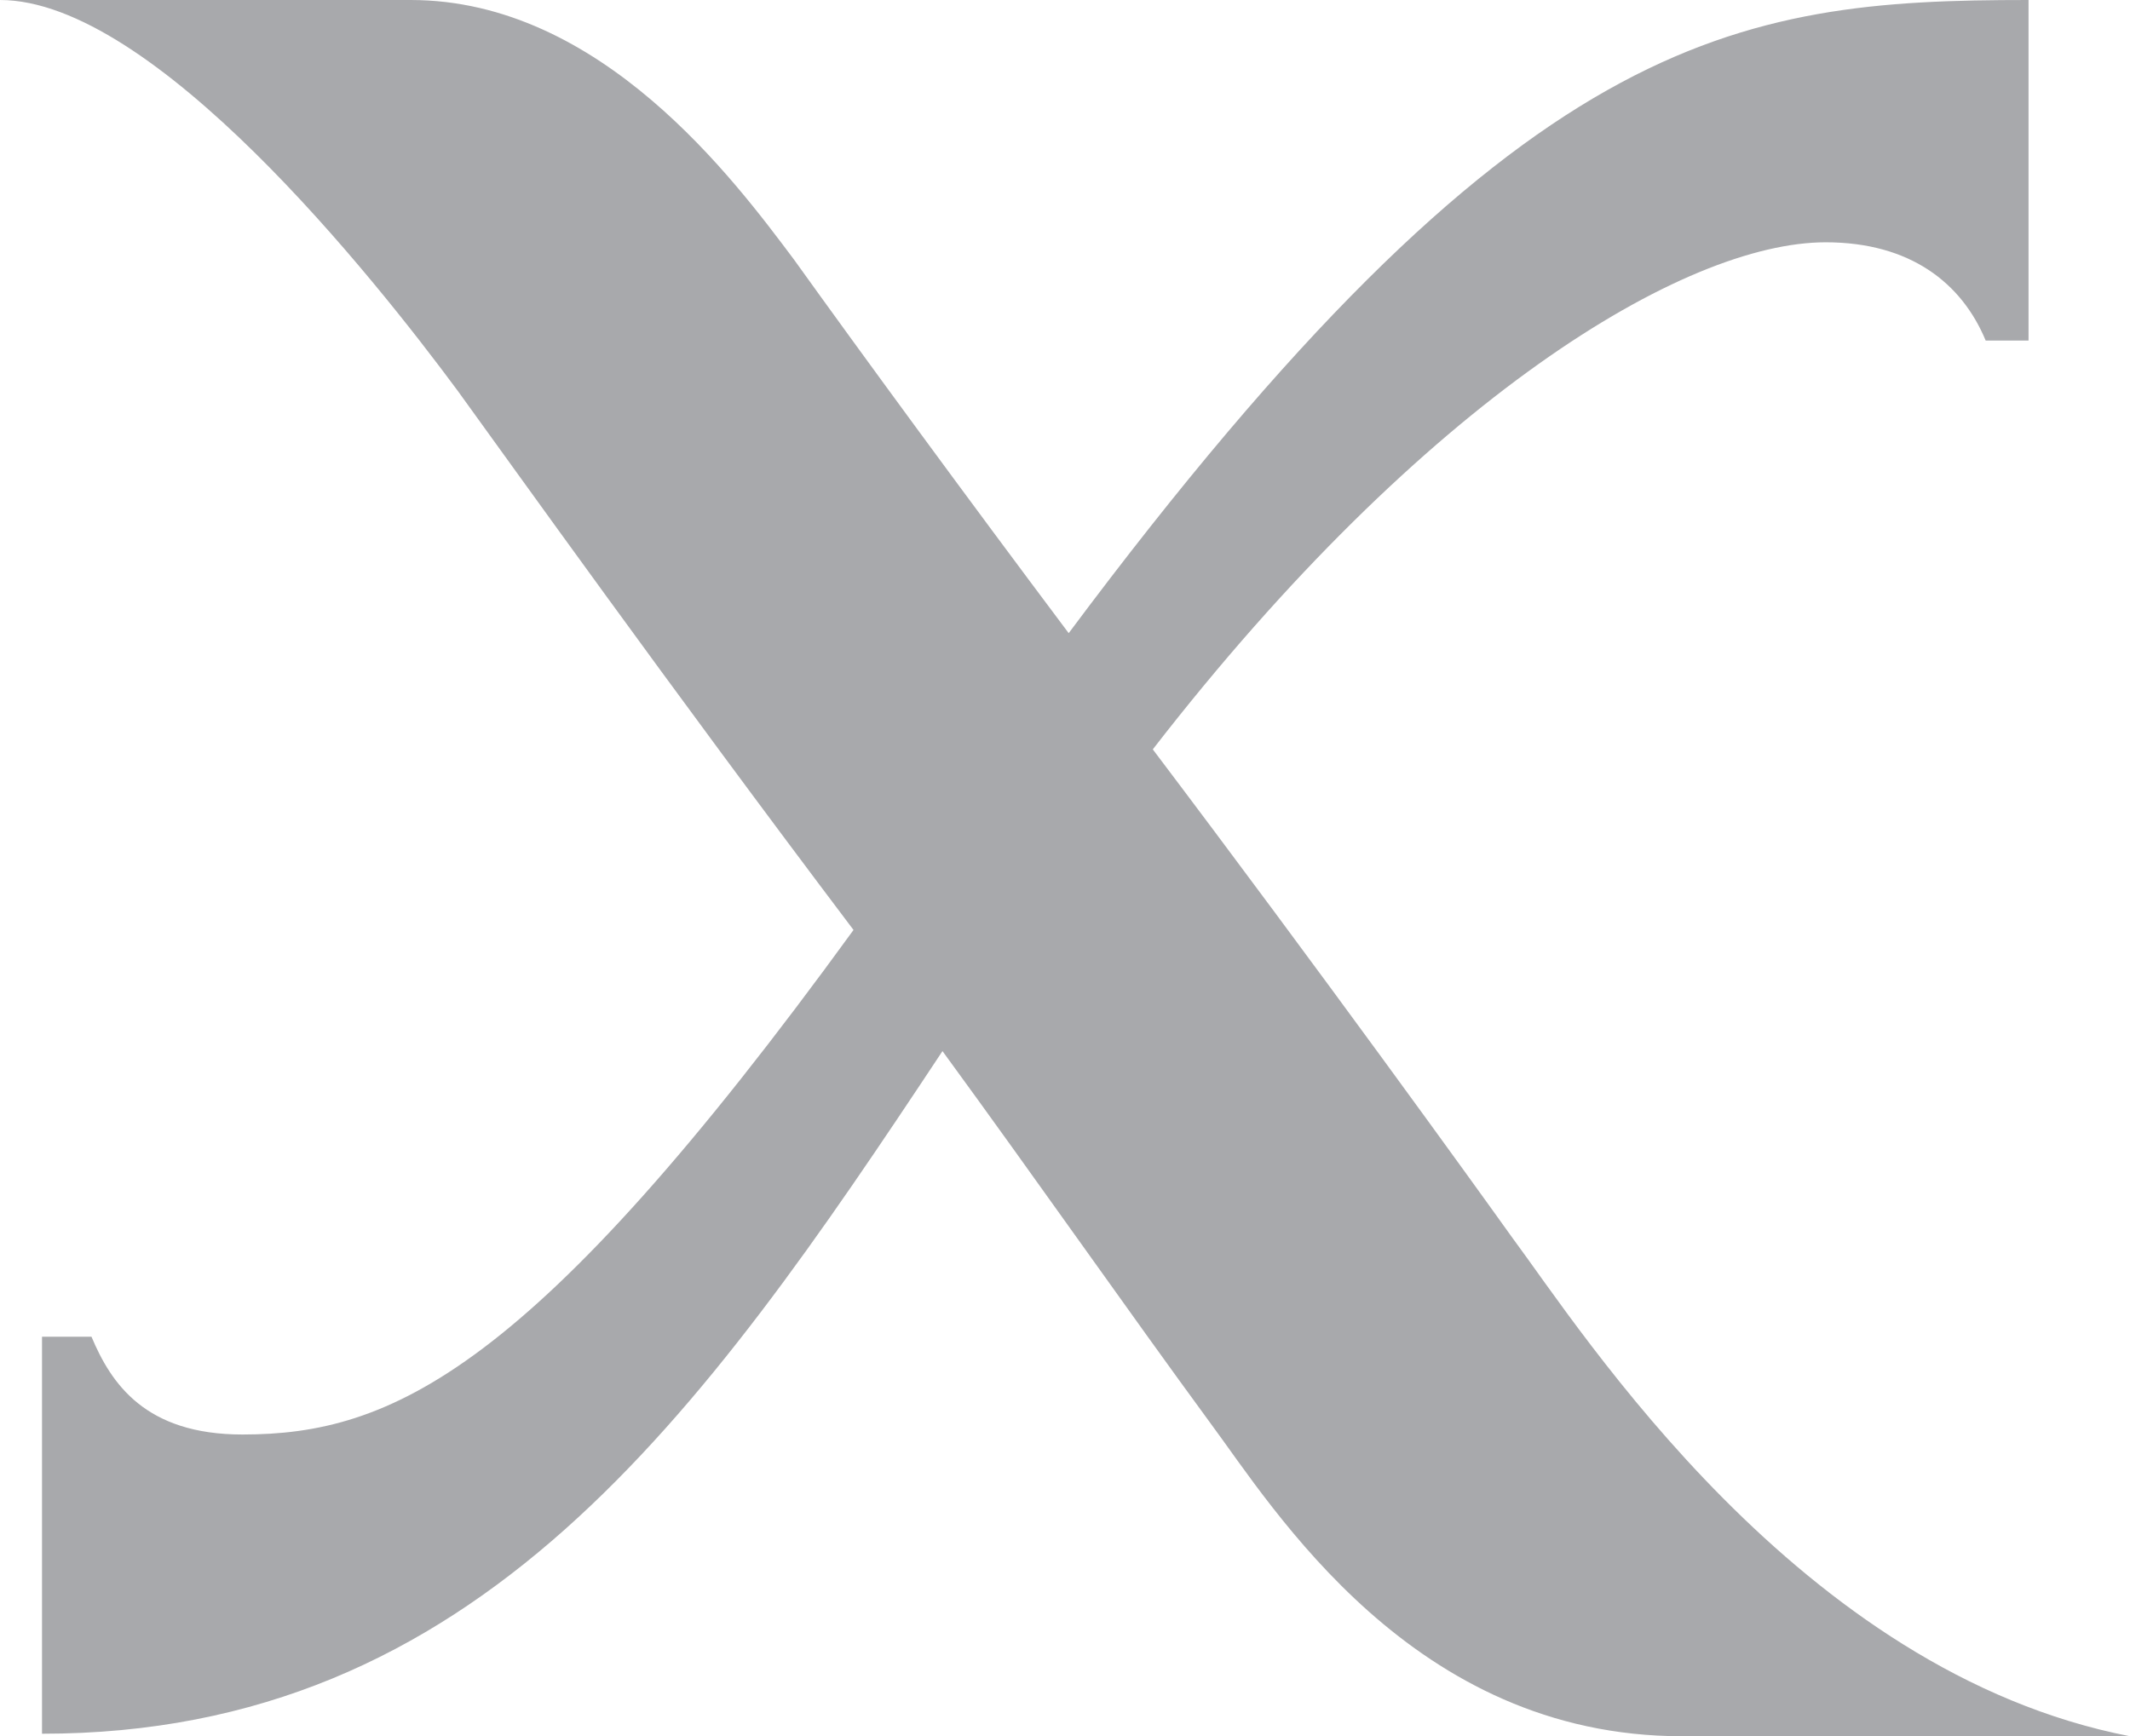
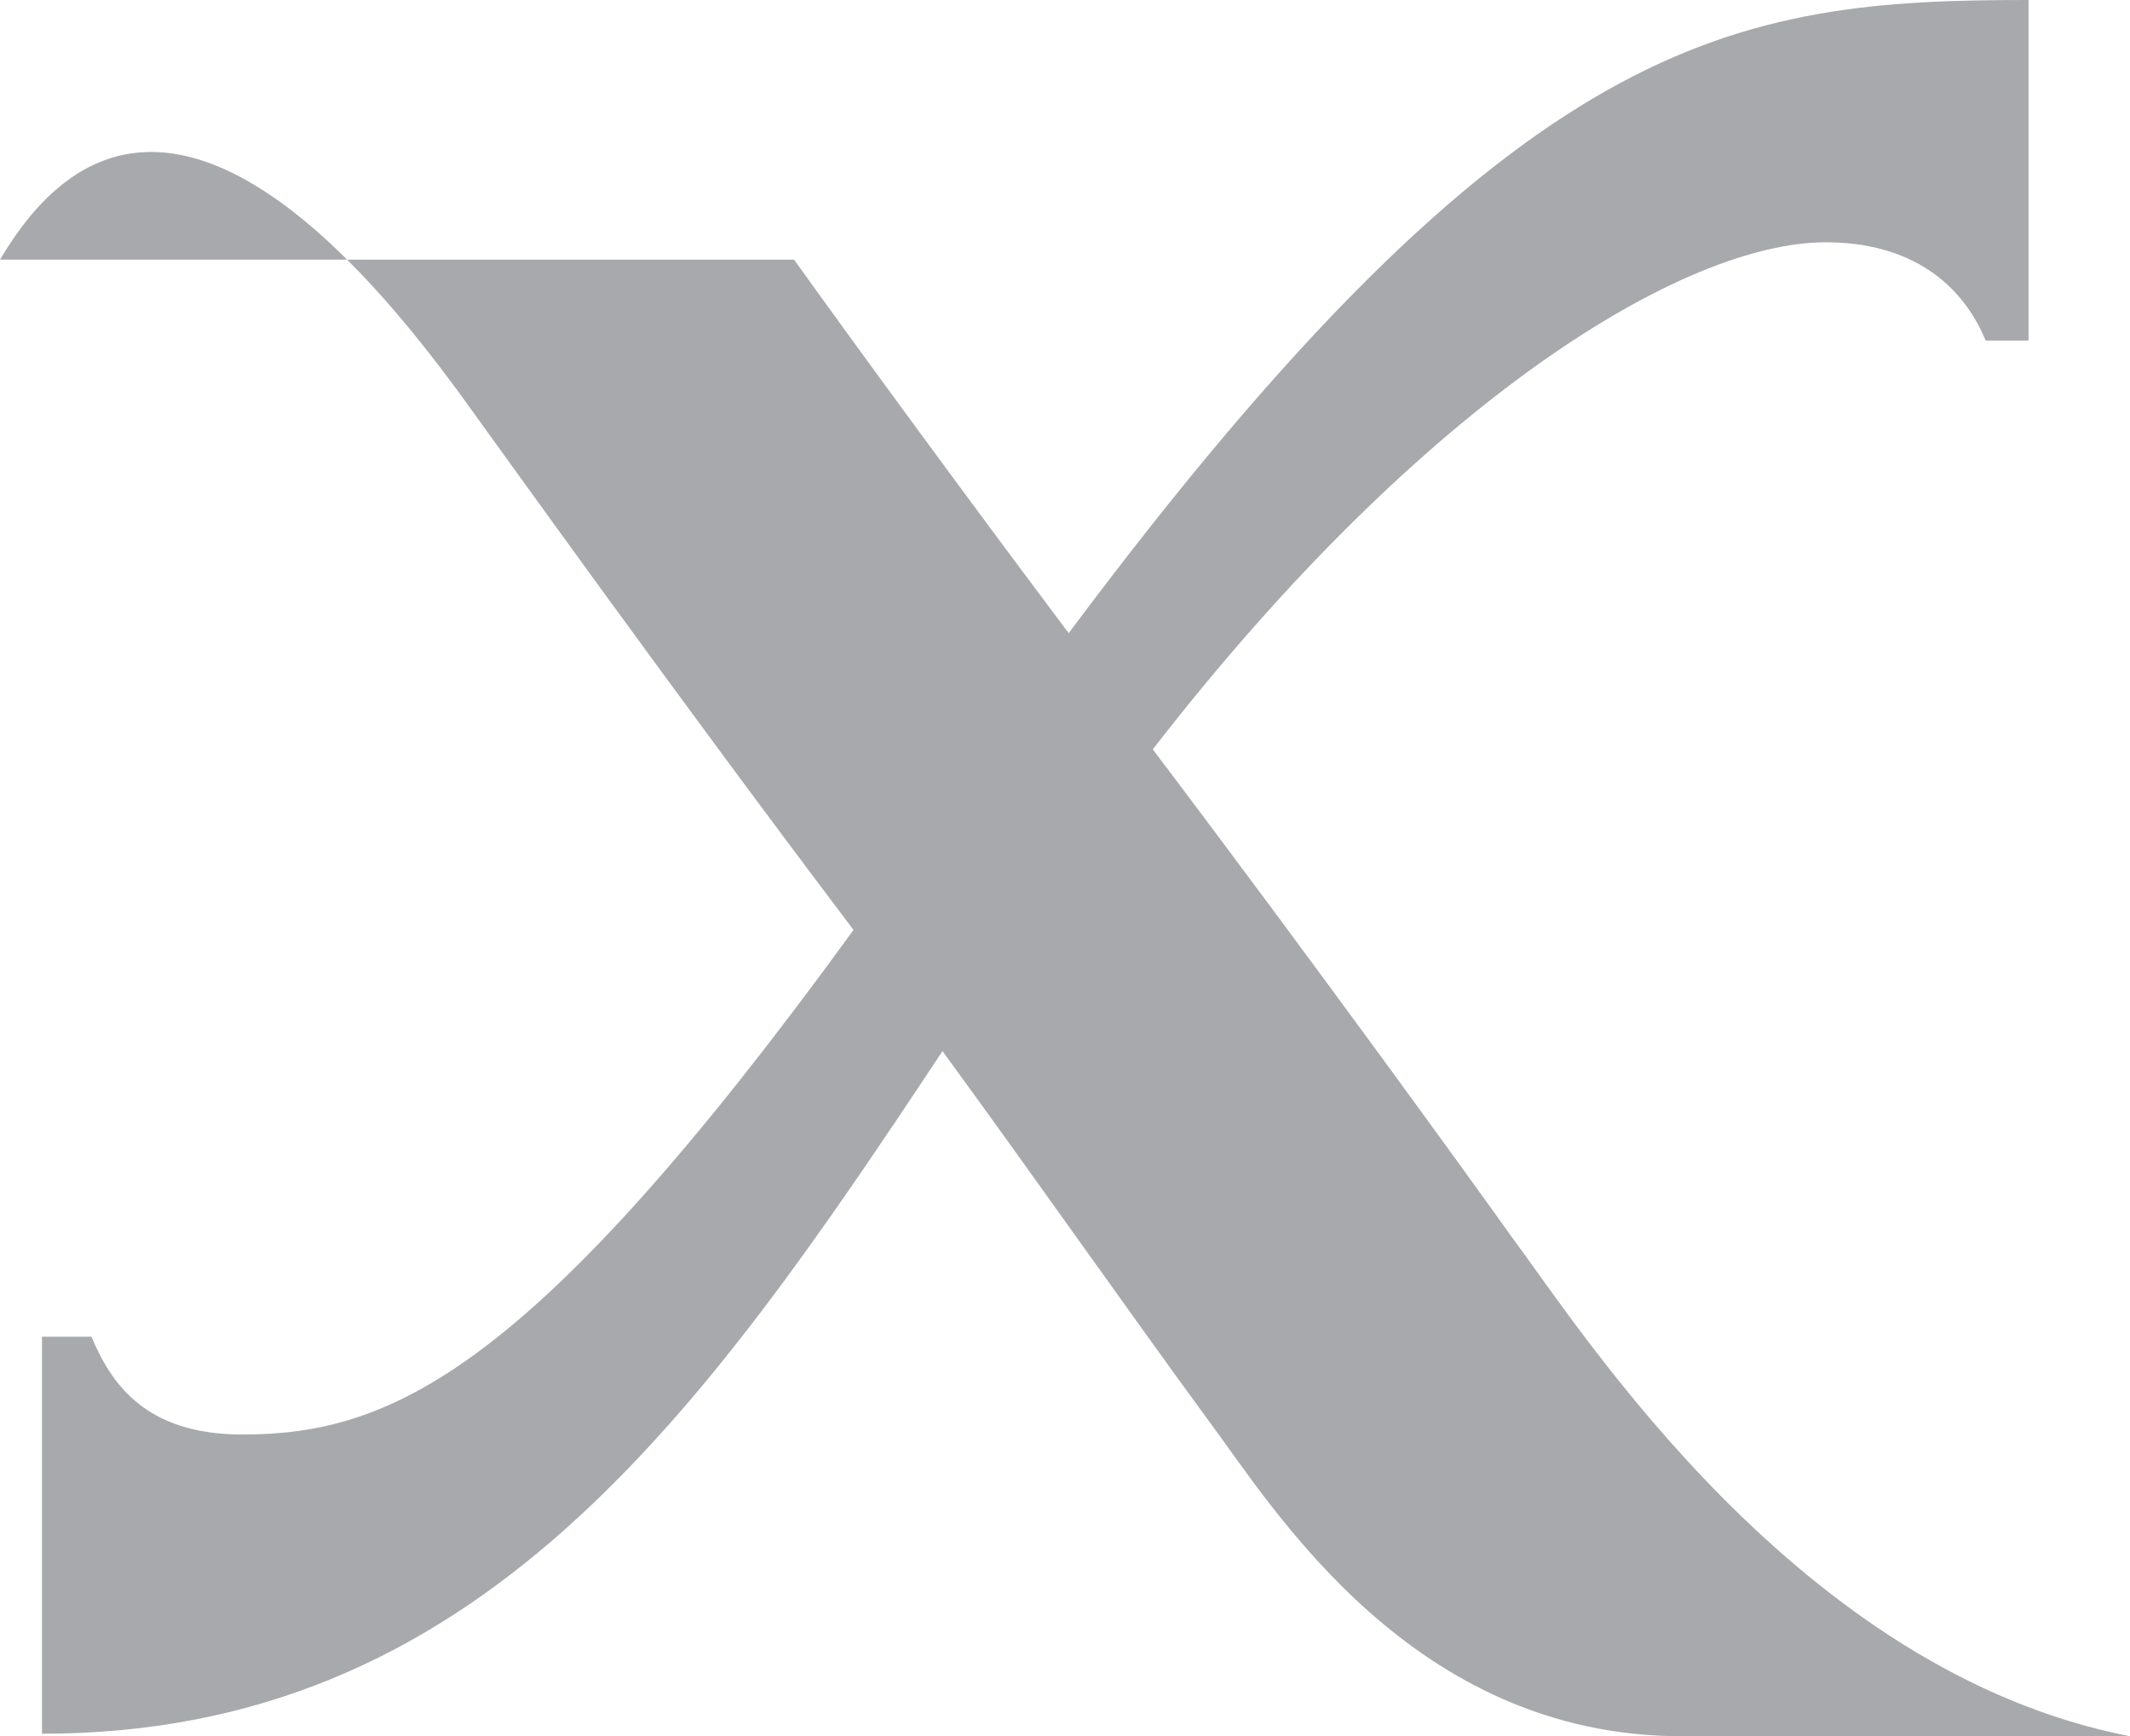
<svg xmlns="http://www.w3.org/2000/svg" viewBox="0 0 254 207.09" id="a">
  <defs>
    <style>.b{fill:#a8a9ac;}</style>
  </defs>
-   <path d="M180.25,147.5c-4.43-6.2-22.72-31.57-42.78-58.12,32.45-41.89,63.42-60.48,80.24-60.48,10.08,0,16.23,4.85,19.08,11.72h5.11V0c-35.11,0-60.77,3.54-114.46,75.52-12.39-16.52-24.49-33.04-32.75-44.55C87.62,21.54,71.69,0,48.97,0H0C18.29,0,44.54,33.04,54.58,46.61c6.2,8.55,25.37,35.4,47.2,64.31-38.35,52.81-55.17,60.18-72.87,60.18-11.58,0-15.65-6.06-18-11.66H5.01v47.35c51.92,0,78.47-37.76,107.38-81.42,11.21,15.34,22.13,30.98,31.86,44.25,7.67,10.33,24.19,37.47,56.35,37.47h53.4c-39.53-7.67-65.2-48.09-73.75-59.59Z" class="b" />
+   <path d="M180.25,147.5c-4.43-6.2-22.72-31.57-42.78-58.12,32.45-41.89,63.42-60.48,80.24-60.48,10.08,0,16.23,4.85,19.08,11.72h5.11V0c-35.11,0-60.77,3.54-114.46,75.52-12.39-16.52-24.49-33.04-32.75-44.55H0C18.29,0,44.54,33.04,54.58,46.61c6.2,8.55,25.37,35.4,47.2,64.31-38.35,52.81-55.17,60.18-72.87,60.18-11.58,0-15.65-6.06-18-11.66H5.01v47.35c51.92,0,78.47-37.76,107.38-81.42,11.21,15.34,22.13,30.98,31.86,44.25,7.67,10.33,24.19,37.47,56.35,37.47h53.4c-39.53-7.67-65.2-48.09-73.75-59.59Z" class="b" />
</svg>